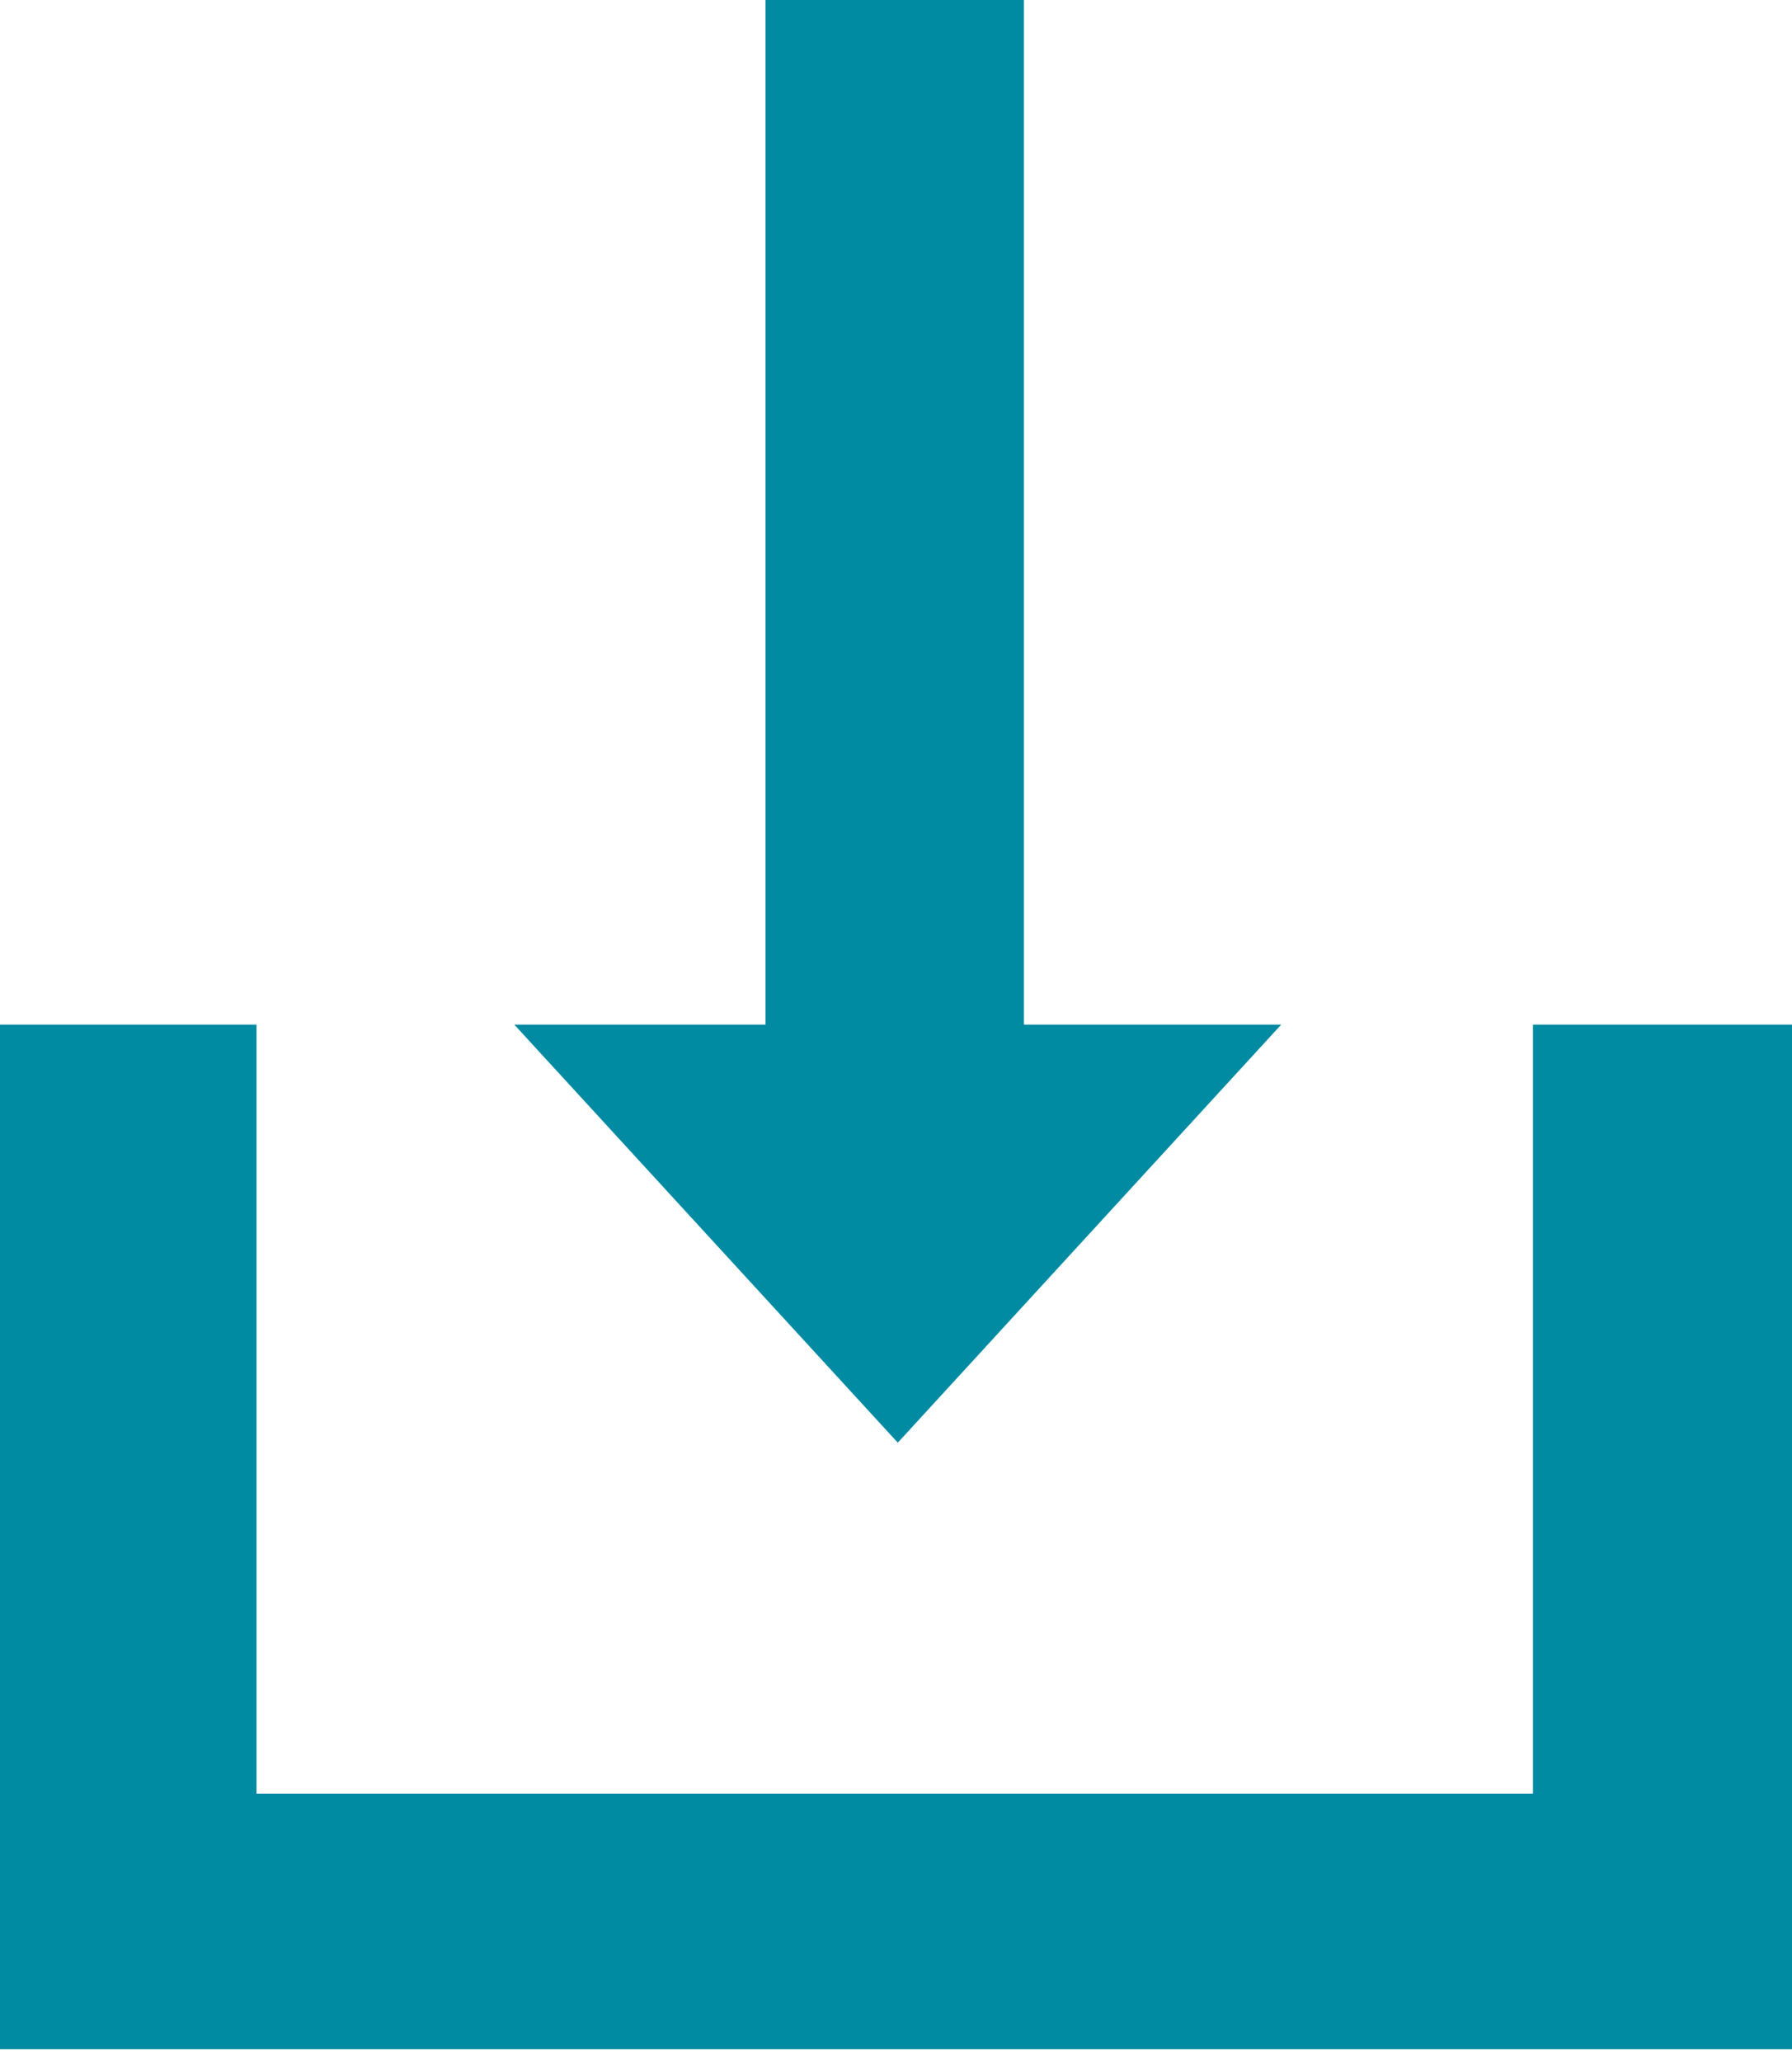
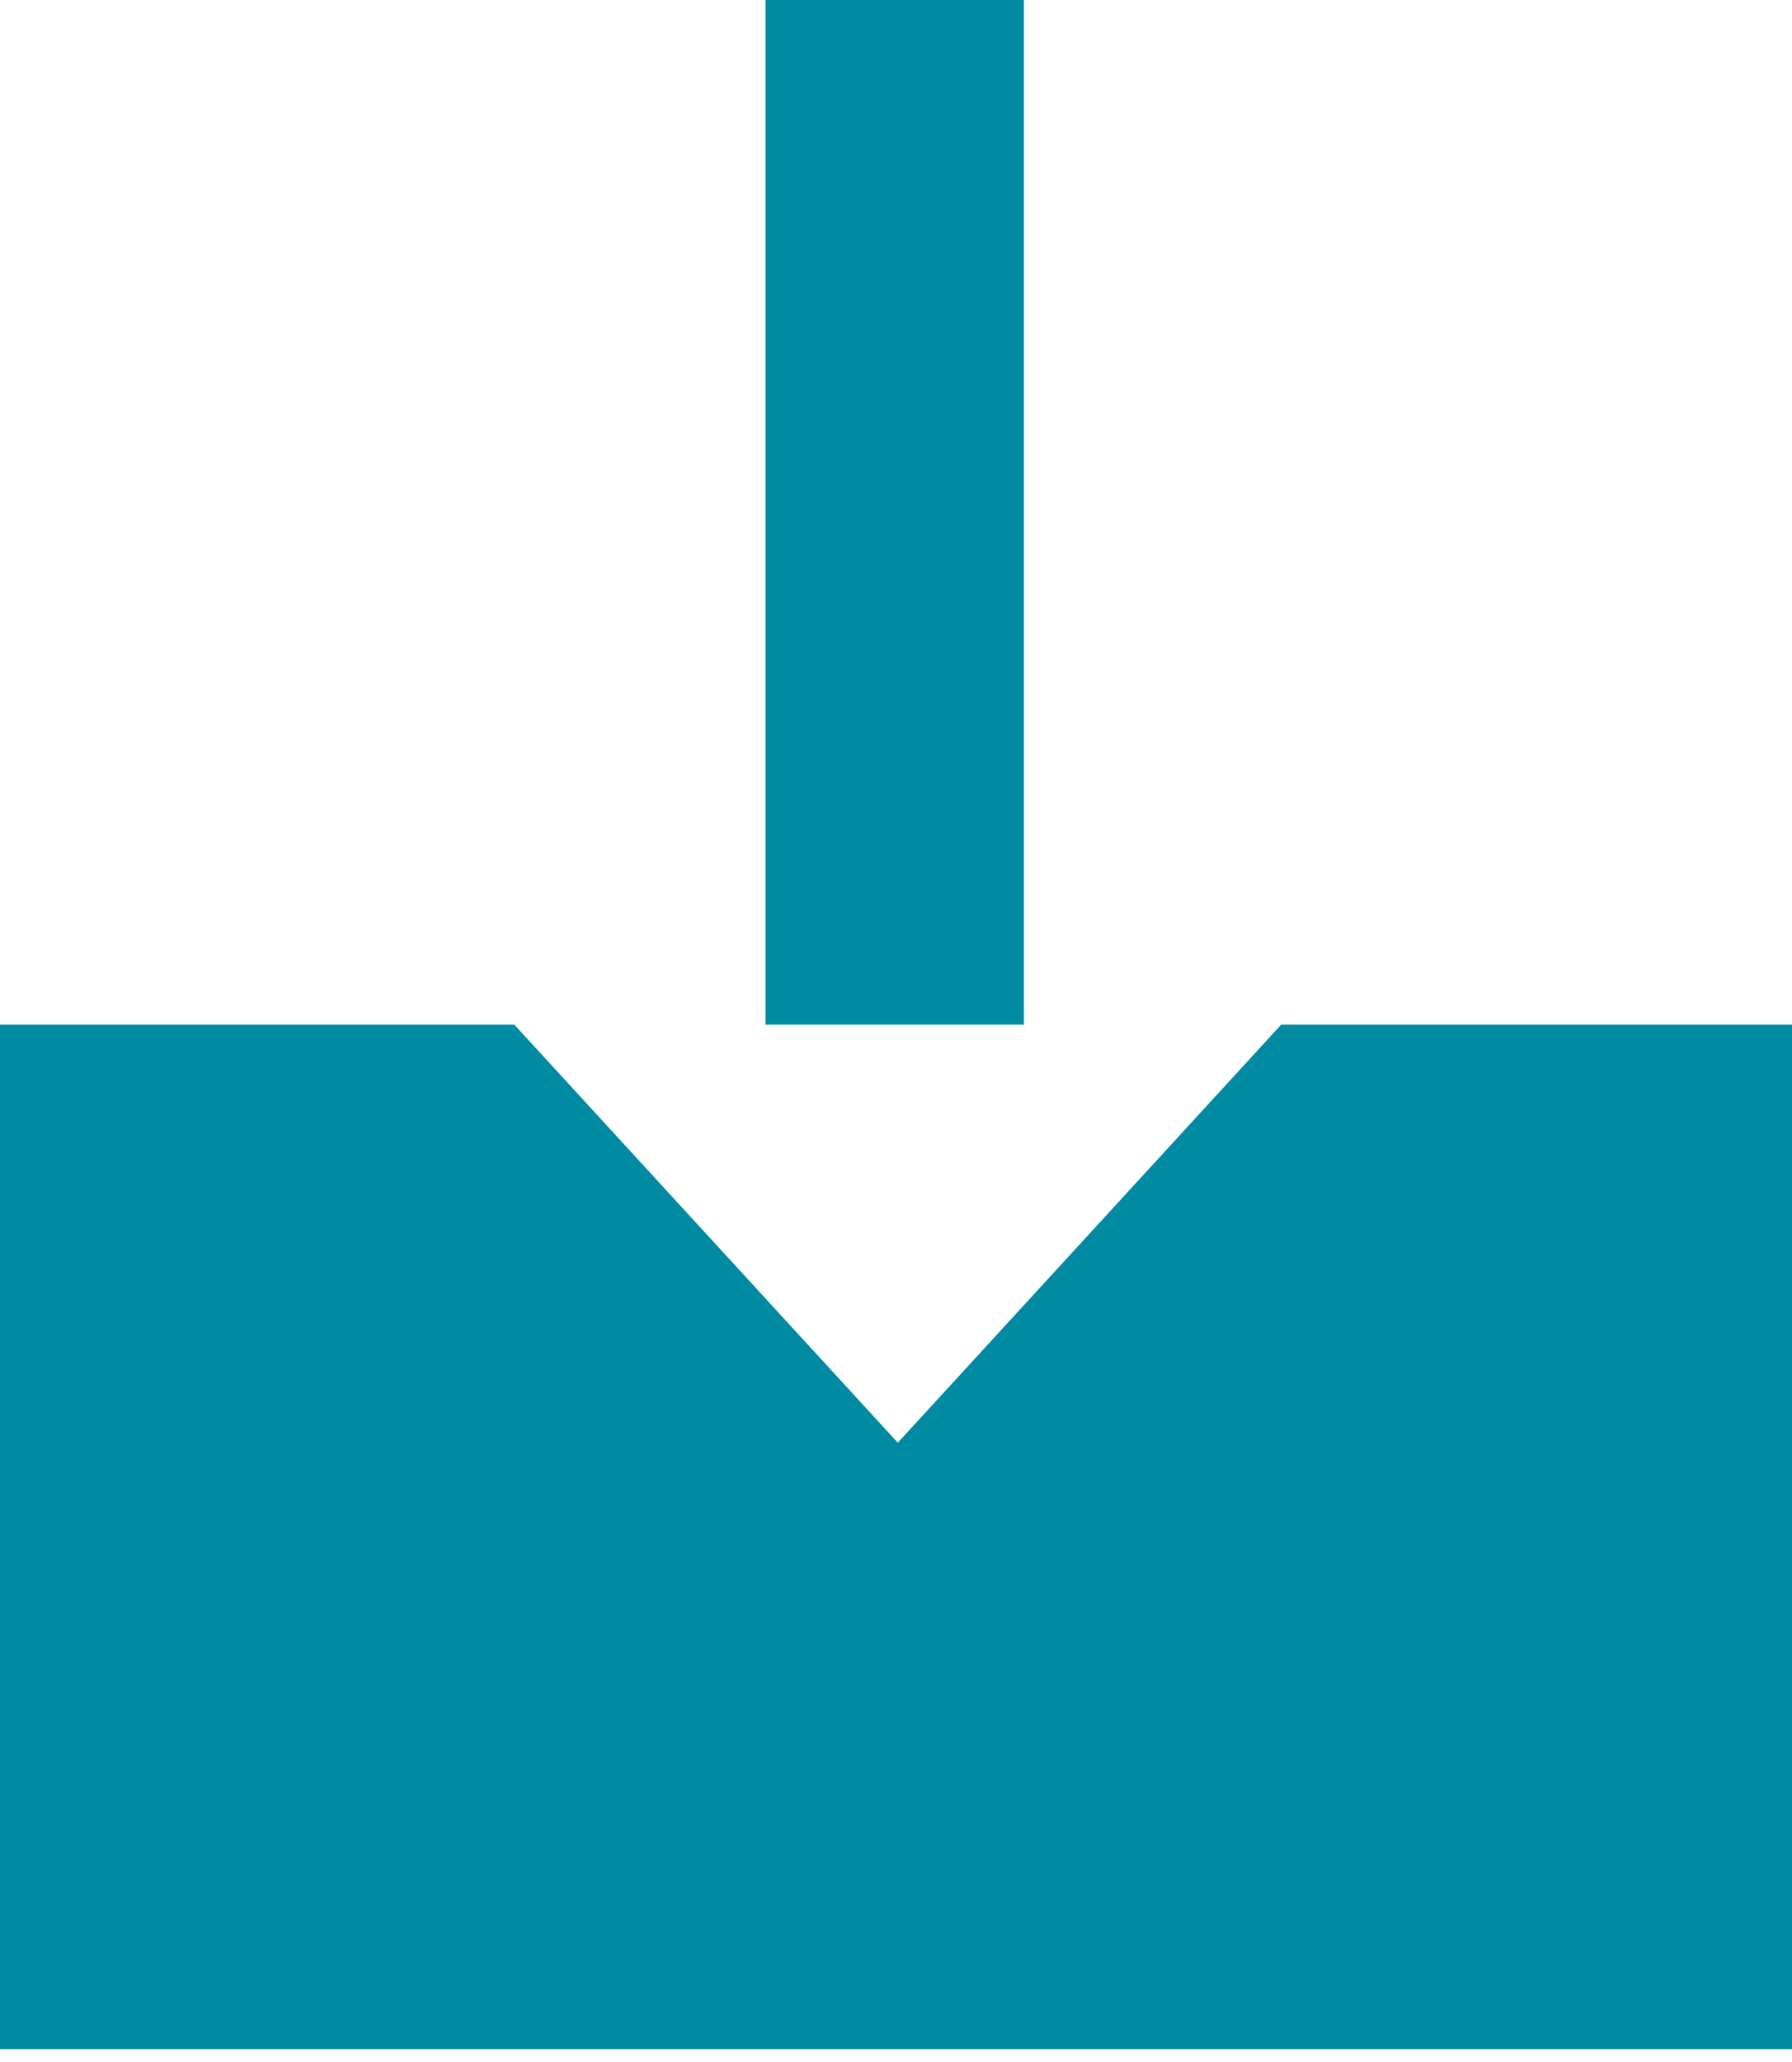
<svg xmlns="http://www.w3.org/2000/svg" width="20" height="23" viewBox="0 0 20 23" fill="none">
-   <path fill-rule="evenodd" clip-rule="evenodd" d="M11.428 11.429H14.299L10.02 16.092L5.74 11.429H8.544V0H11.428V11.429ZM17.109 20.007V11.429H20V22.857H0V11.429H2.863V20.007H17.109Z" fill="#008BA3" />
+   <path fill-rule="evenodd" clip-rule="evenodd" d="M11.428 11.429H14.299L10.02 16.092L5.74 11.429H8.544V0H11.428V11.429ZM17.109 20.007V11.429H20V22.857H0V11.429H2.863H17.109Z" fill="#008BA3" />
</svg>